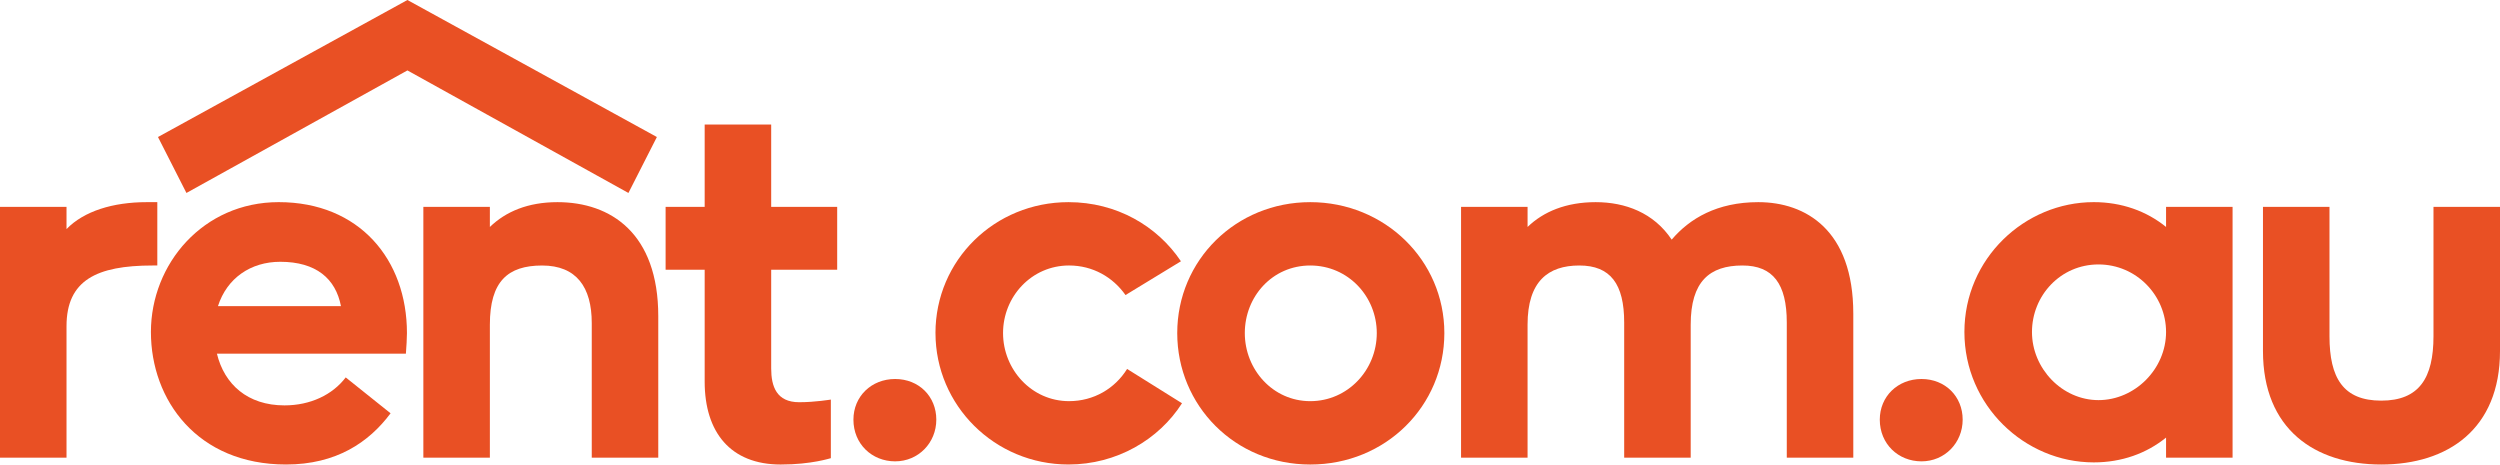
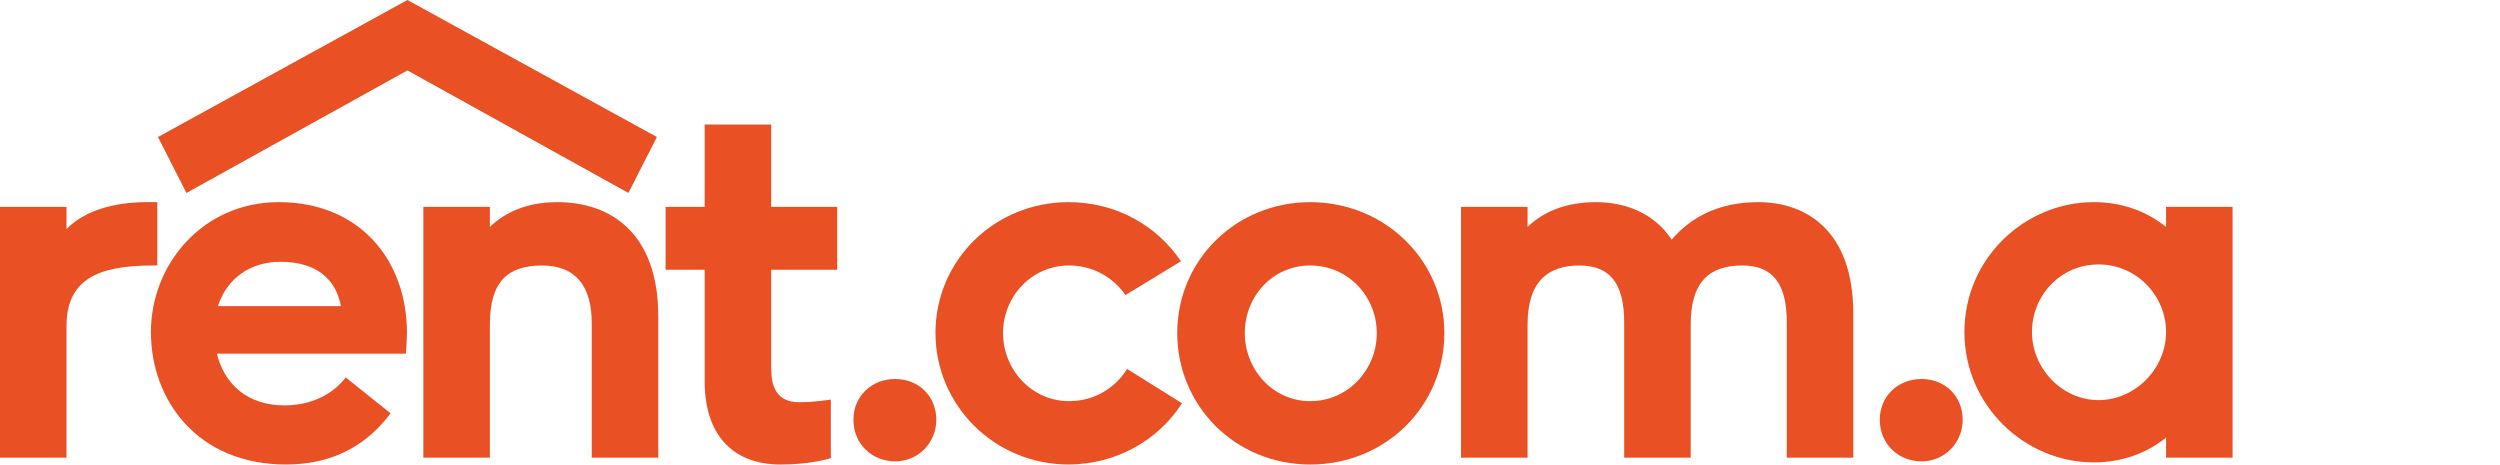
<svg xmlns="http://www.w3.org/2000/svg" viewBox="0 0 1916.88 356.17">
  <defs>
    <style>.d{fill:#e95024;}</style>
  </defs>
  <g id="a" />
  <g id="b">
    <g id="c">
      <g>
        <g>
          <path class="d" d="M120.62,155v48.57h-3.64c-42.91,0-65.98,11.33-65.98,46.55v100.79H0V158.64H51v17c13.36-13.76,35.62-20.64,61.52-20.64h8.09Z" />
          <path class="d" d="M312.03,255.38c0,4.05-.41,10.52-.81,15.78H166.32c5.67,23.48,23.48,39.67,51.81,39.67,19.83,0,36.83-8.1,46.95-21.45l34.4,27.52c-16.6,22.26-41.69,39.26-80.14,39.26-68,0-103.62-49.38-103.62-101.6s40.07-99.57,97.95-99.57c61.93,0,98.36,44.12,98.36,100.38Zm-50.6-20.65c-4.05-21.05-19.02-34-46.55-34-22.67,0-40.88,12.55-47.76,34h94.31Z" />
          <path class="d" d="M504.73,242.43v108.48h-51v-103.21c0-27.52-11.74-44.12-38.05-44.12s-40.07,12.14-40.07,45.33v102h-51V158.64h51v15.38c12.14-11.74,29.14-19.02,51.81-19.02,40.88,0,77.31,23.88,77.31,87.43Z" />
          <path class="d" d="M591.31,206.81v75.69c0,13.76,4.05,25.9,21.45,25.9,12.55,0,23.88-2.02,24.29-2.02v44.93c-.41,0-14.57,4.86-38.45,4.86-38.45,0-58.29-24.69-58.29-63.55v-85.81h-29.95v-48.17h29.95v-63.15h51v63.15h50.6v48.17h-50.6Z" />
          <path class="d" d="M654.37,321.76c0-17.81,13.76-31.16,31.98-31.16s31.57,13.36,31.57,31.16-13.76,31.98-31.57,31.98-31.98-13.36-31.98-31.98Z" />
          <path class="d" d="M717.27,255.38c0-55.86,45.33-100.38,102-100.38,36.83,0,68,18.21,86.22,45.33l-42.5,25.9c-9.71-13.76-25.1-22.67-43.31-22.67-28.74,0-50.59,23.88-50.59,51.81s21.86,52.21,50.59,52.21c19.02,0,35.21-9.71,44.53-24.69l42.1,26.31c-17.81,27.93-50.19,46.95-87.02,46.95-56.67,0-102-45.33-102-100.79Z" />
          <path class="d" d="M902.65,255.38c0-55.86,44.93-100.38,102-100.38s102.81,44.52,102.81,100.38-44.93,100.79-102.81,100.79-102-45.33-102-100.79Zm153,0c0-27.93-21.86-51.81-51-51.81s-50.19,23.88-50.19,51.81,21.45,52.21,50.19,52.21,51-23.88,51-52.21Z" />
          <path class="d" d="M1421.02,240.4v110.5h-51v-103.62c0-29.55-10.52-43.71-34-43.71-25.1,0-39.67,12.14-39.67,45.33v102h-51v-103.62c0-29.55-10.52-43.71-34.41-43.71s-39.67,12.14-39.67,45.33v102h-51V158.64h51v15.38c12.14-11.74,29.55-19.02,52.21-19.02s44.53,8.1,58.29,28.74c13.76-16.19,34.81-28.74,66.38-28.74,36.43,0,72.86,21.45,72.86,85.41Z" />
          <path class="d" d="M1441.33,321.76c0-17.81,13.76-31.16,31.98-31.16s31.57,13.36,31.57,31.16-13.76,31.98-31.57,31.98-31.98-13.36-31.98-31.98Z" />
          <path class="d" d="M1711.83,158.64v192.26h-51v-15.38c-14.98,12.14-34,19.02-55.45,19.02-53.02,0-99.17-43.71-99.17-99.98s46.14-99.57,99.17-99.57c21.45,0,40.48,6.88,55.45,19.02v-15.38h51Zm-51,95.93c0-27.93-22.67-51.81-51.81-51.81s-51,23.88-51,51.81,23.07,52.22,51,52.22,51.81-23.88,51.81-52.22Z" />
-           <path class="d" d="M1735.14,269.14v-110.5h51v99.17c0,31.98,10.52,49.38,39.67,49.38s40.07-17.41,40.07-49.38v-99.17h51v110.5c0,59.9-40.07,87.02-91.07,87.02s-90.67-27.12-90.67-87.02Z" />
        </g>
        <polygon class="d" points="312.39 0 121.13 105.06 142.95 147.95 312.39 53.99 481.84 147.95 503.66 105.06 312.39 0" />
      </g>
    </g>
  </g>
</svg>